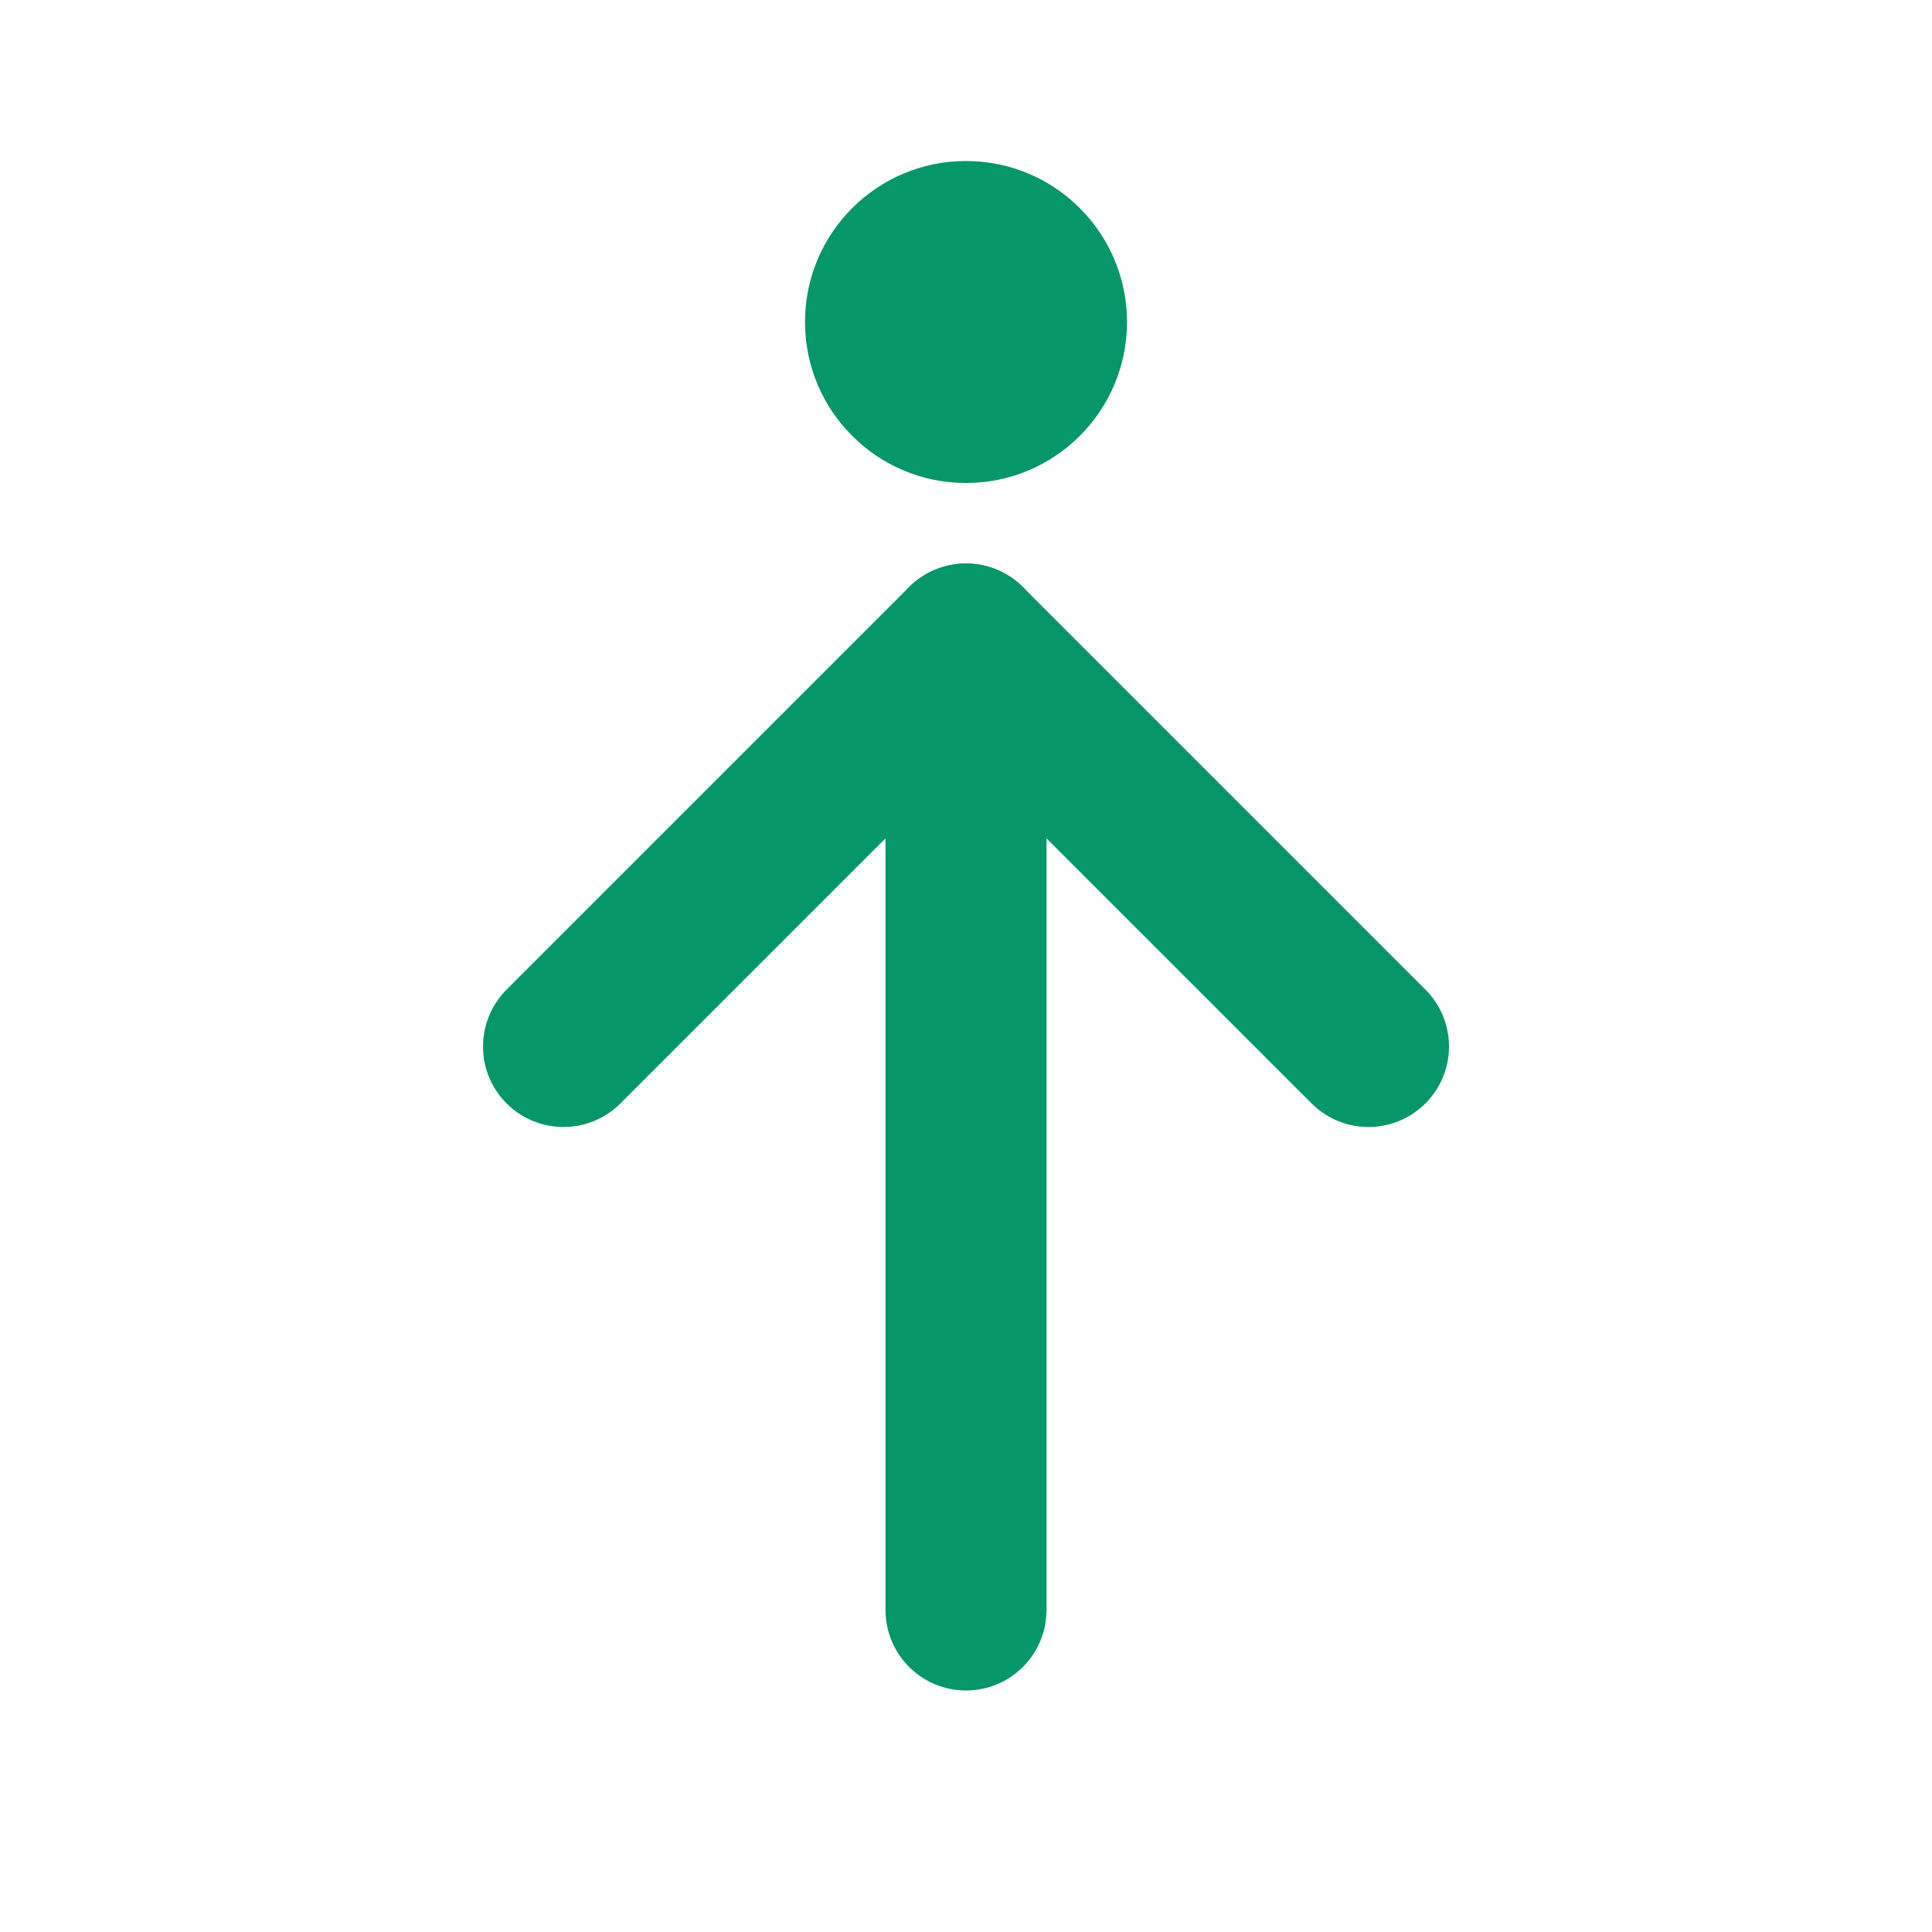
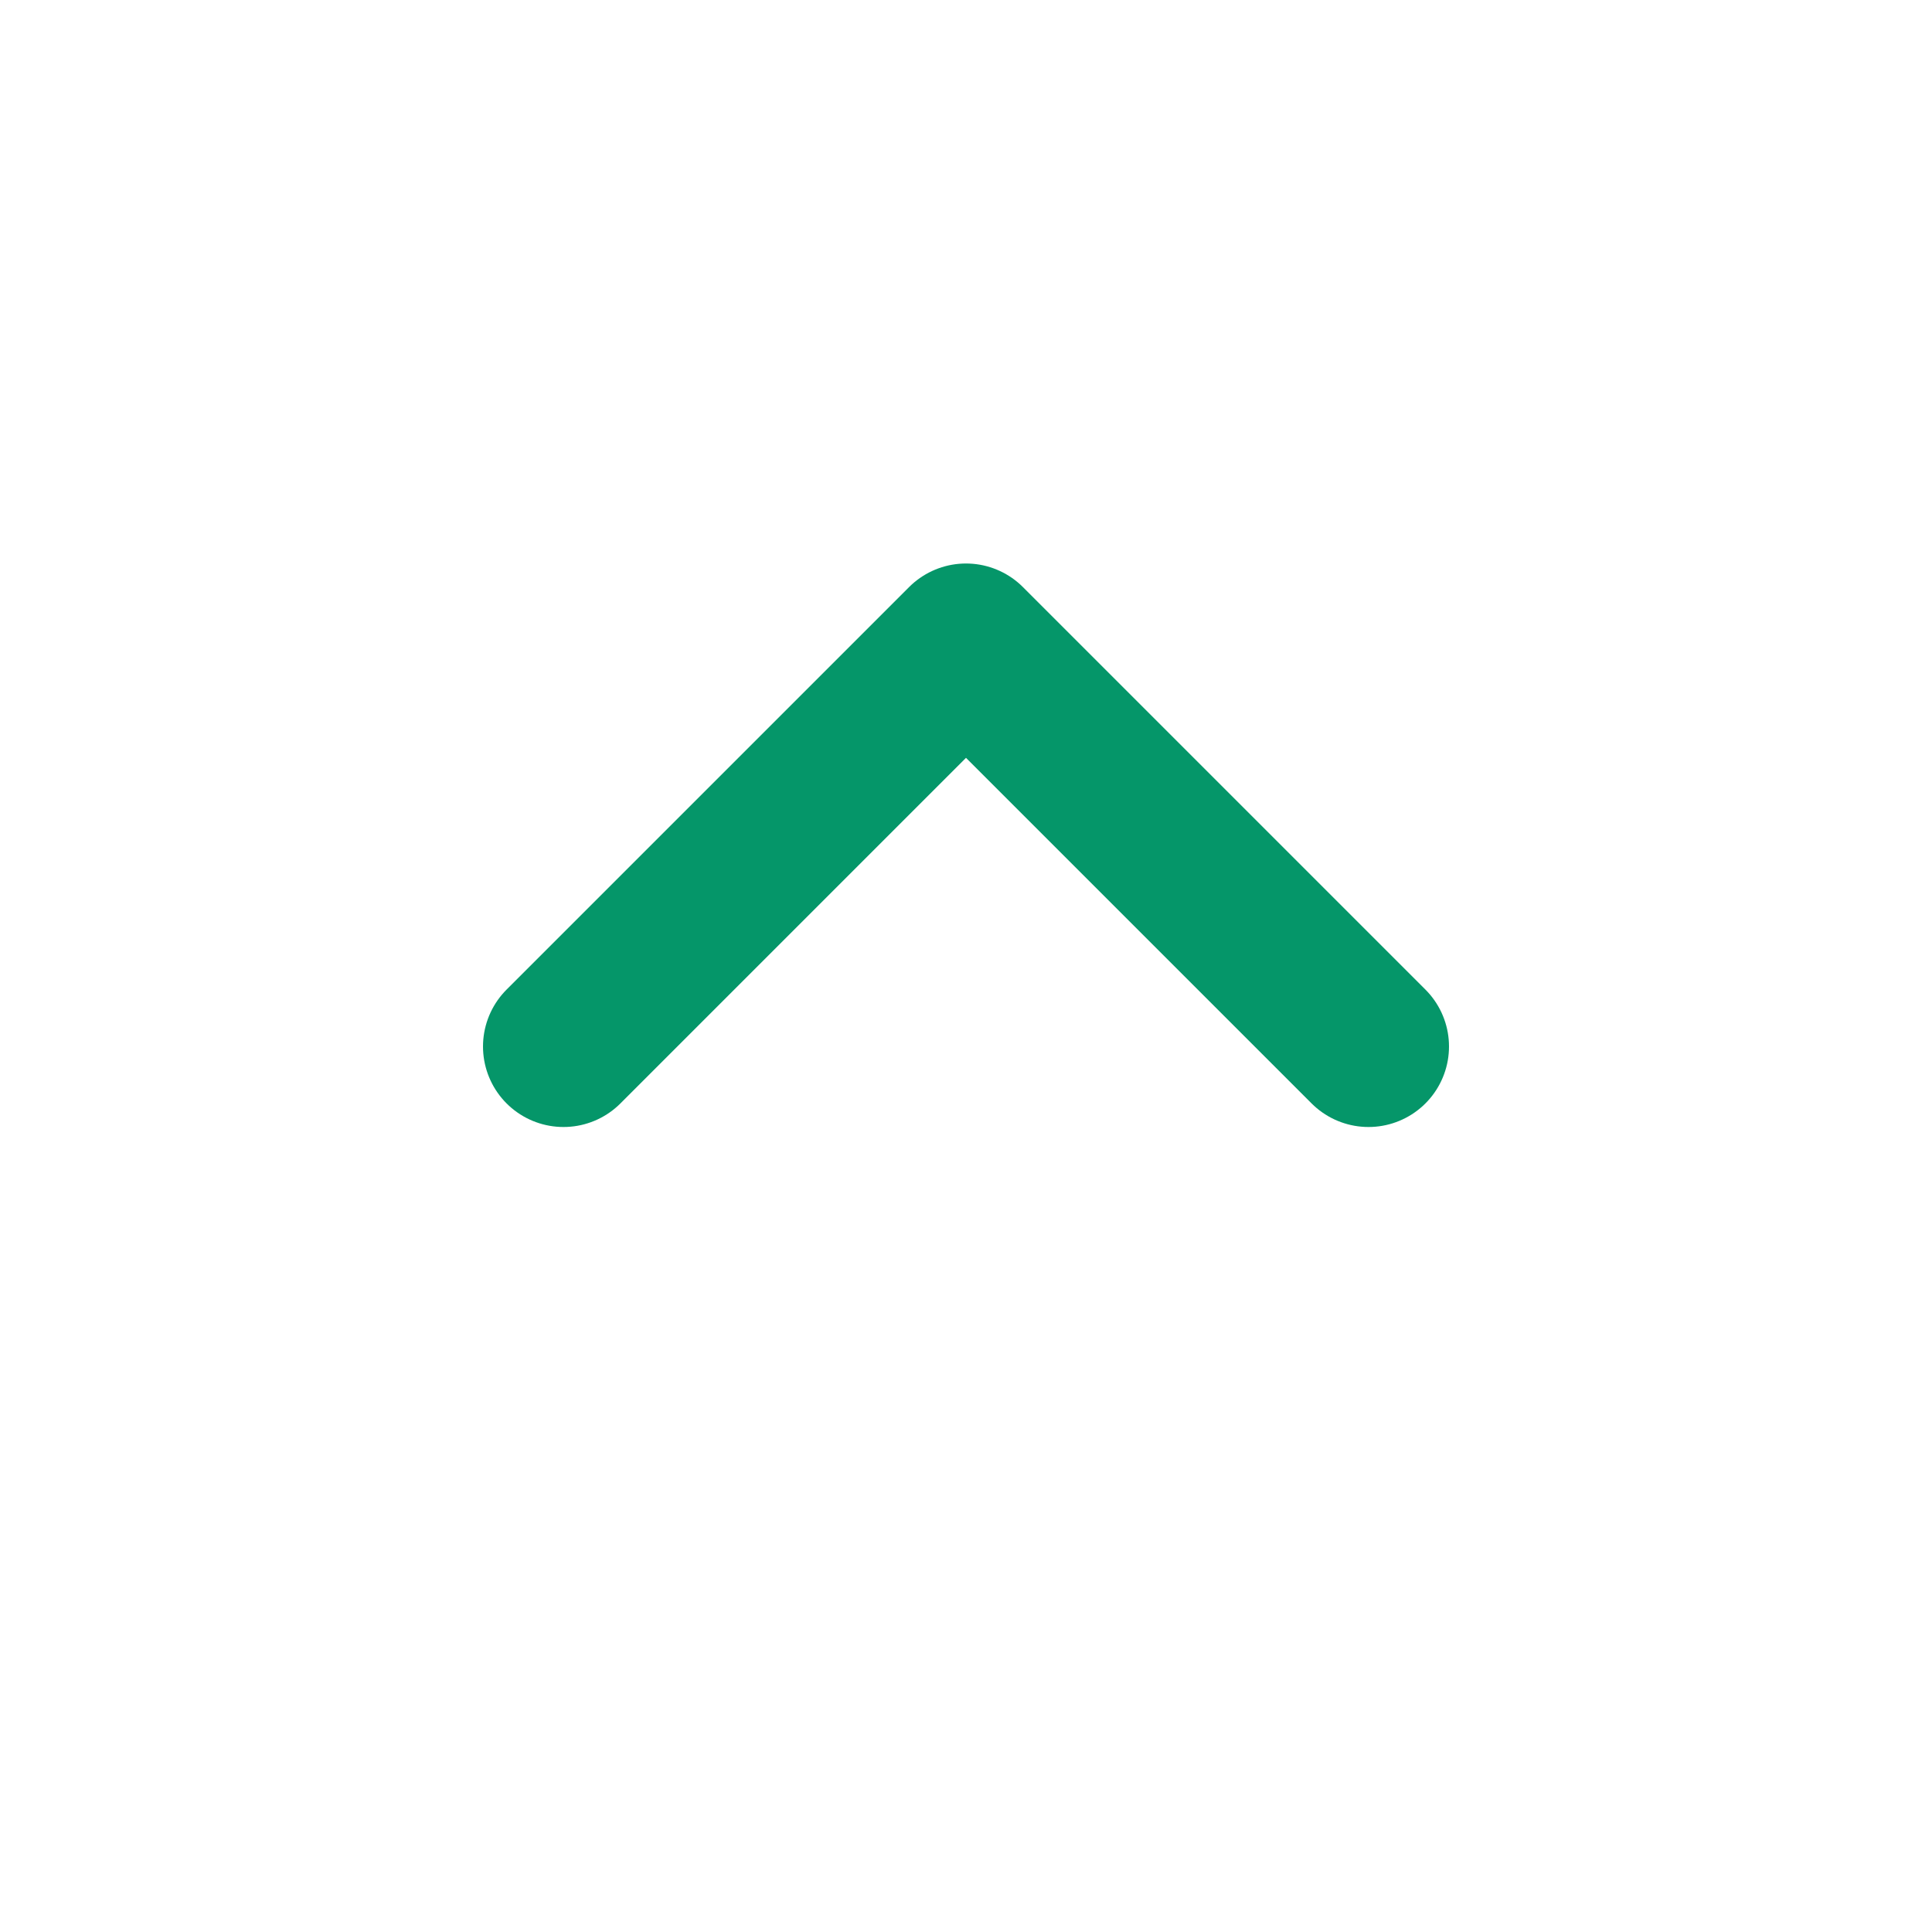
<svg xmlns="http://www.w3.org/2000/svg" width="24" height="24" viewBox="0 0 24 24" fill="none">
  <path d="M7 13L12 8L17 13" stroke="#059669" stroke-width="2" stroke-linecap="round" stroke-linejoin="round" />
-   <path d="M12 8V20" stroke="#059669" stroke-width="2" stroke-linecap="round" />
-   <circle cx="12" cy="4" r="2" fill="#059669" />
</svg>